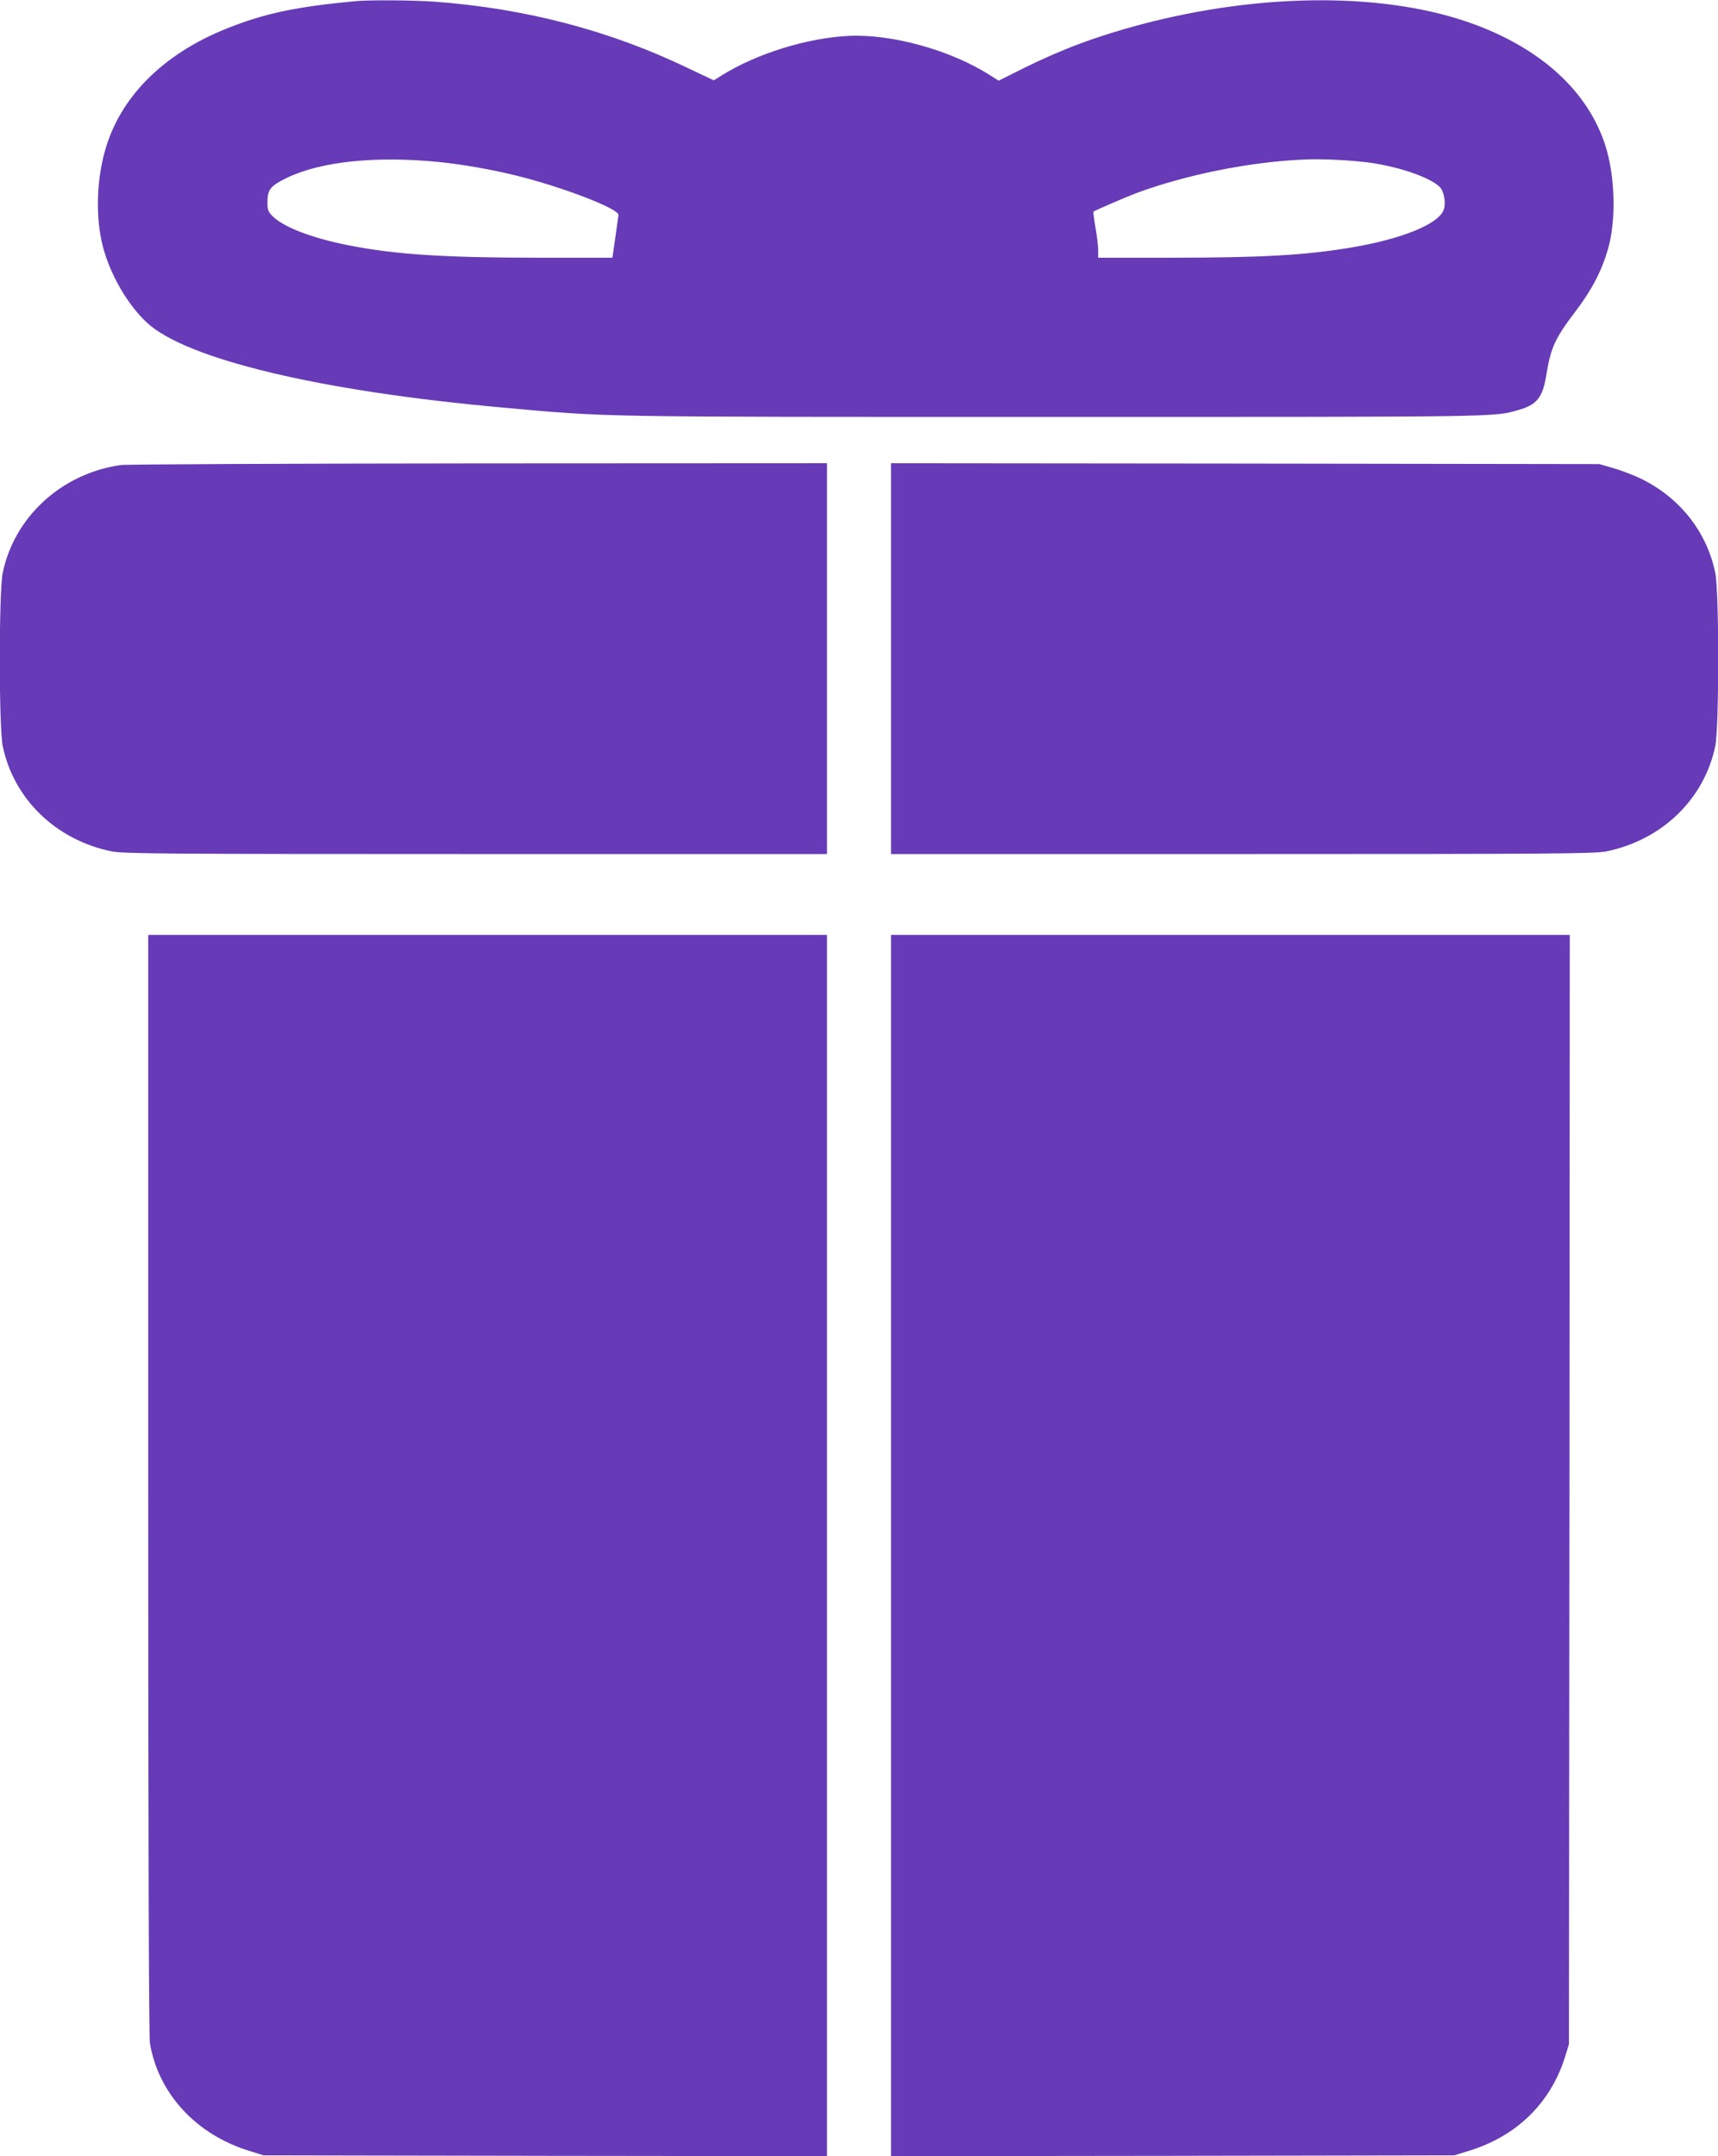
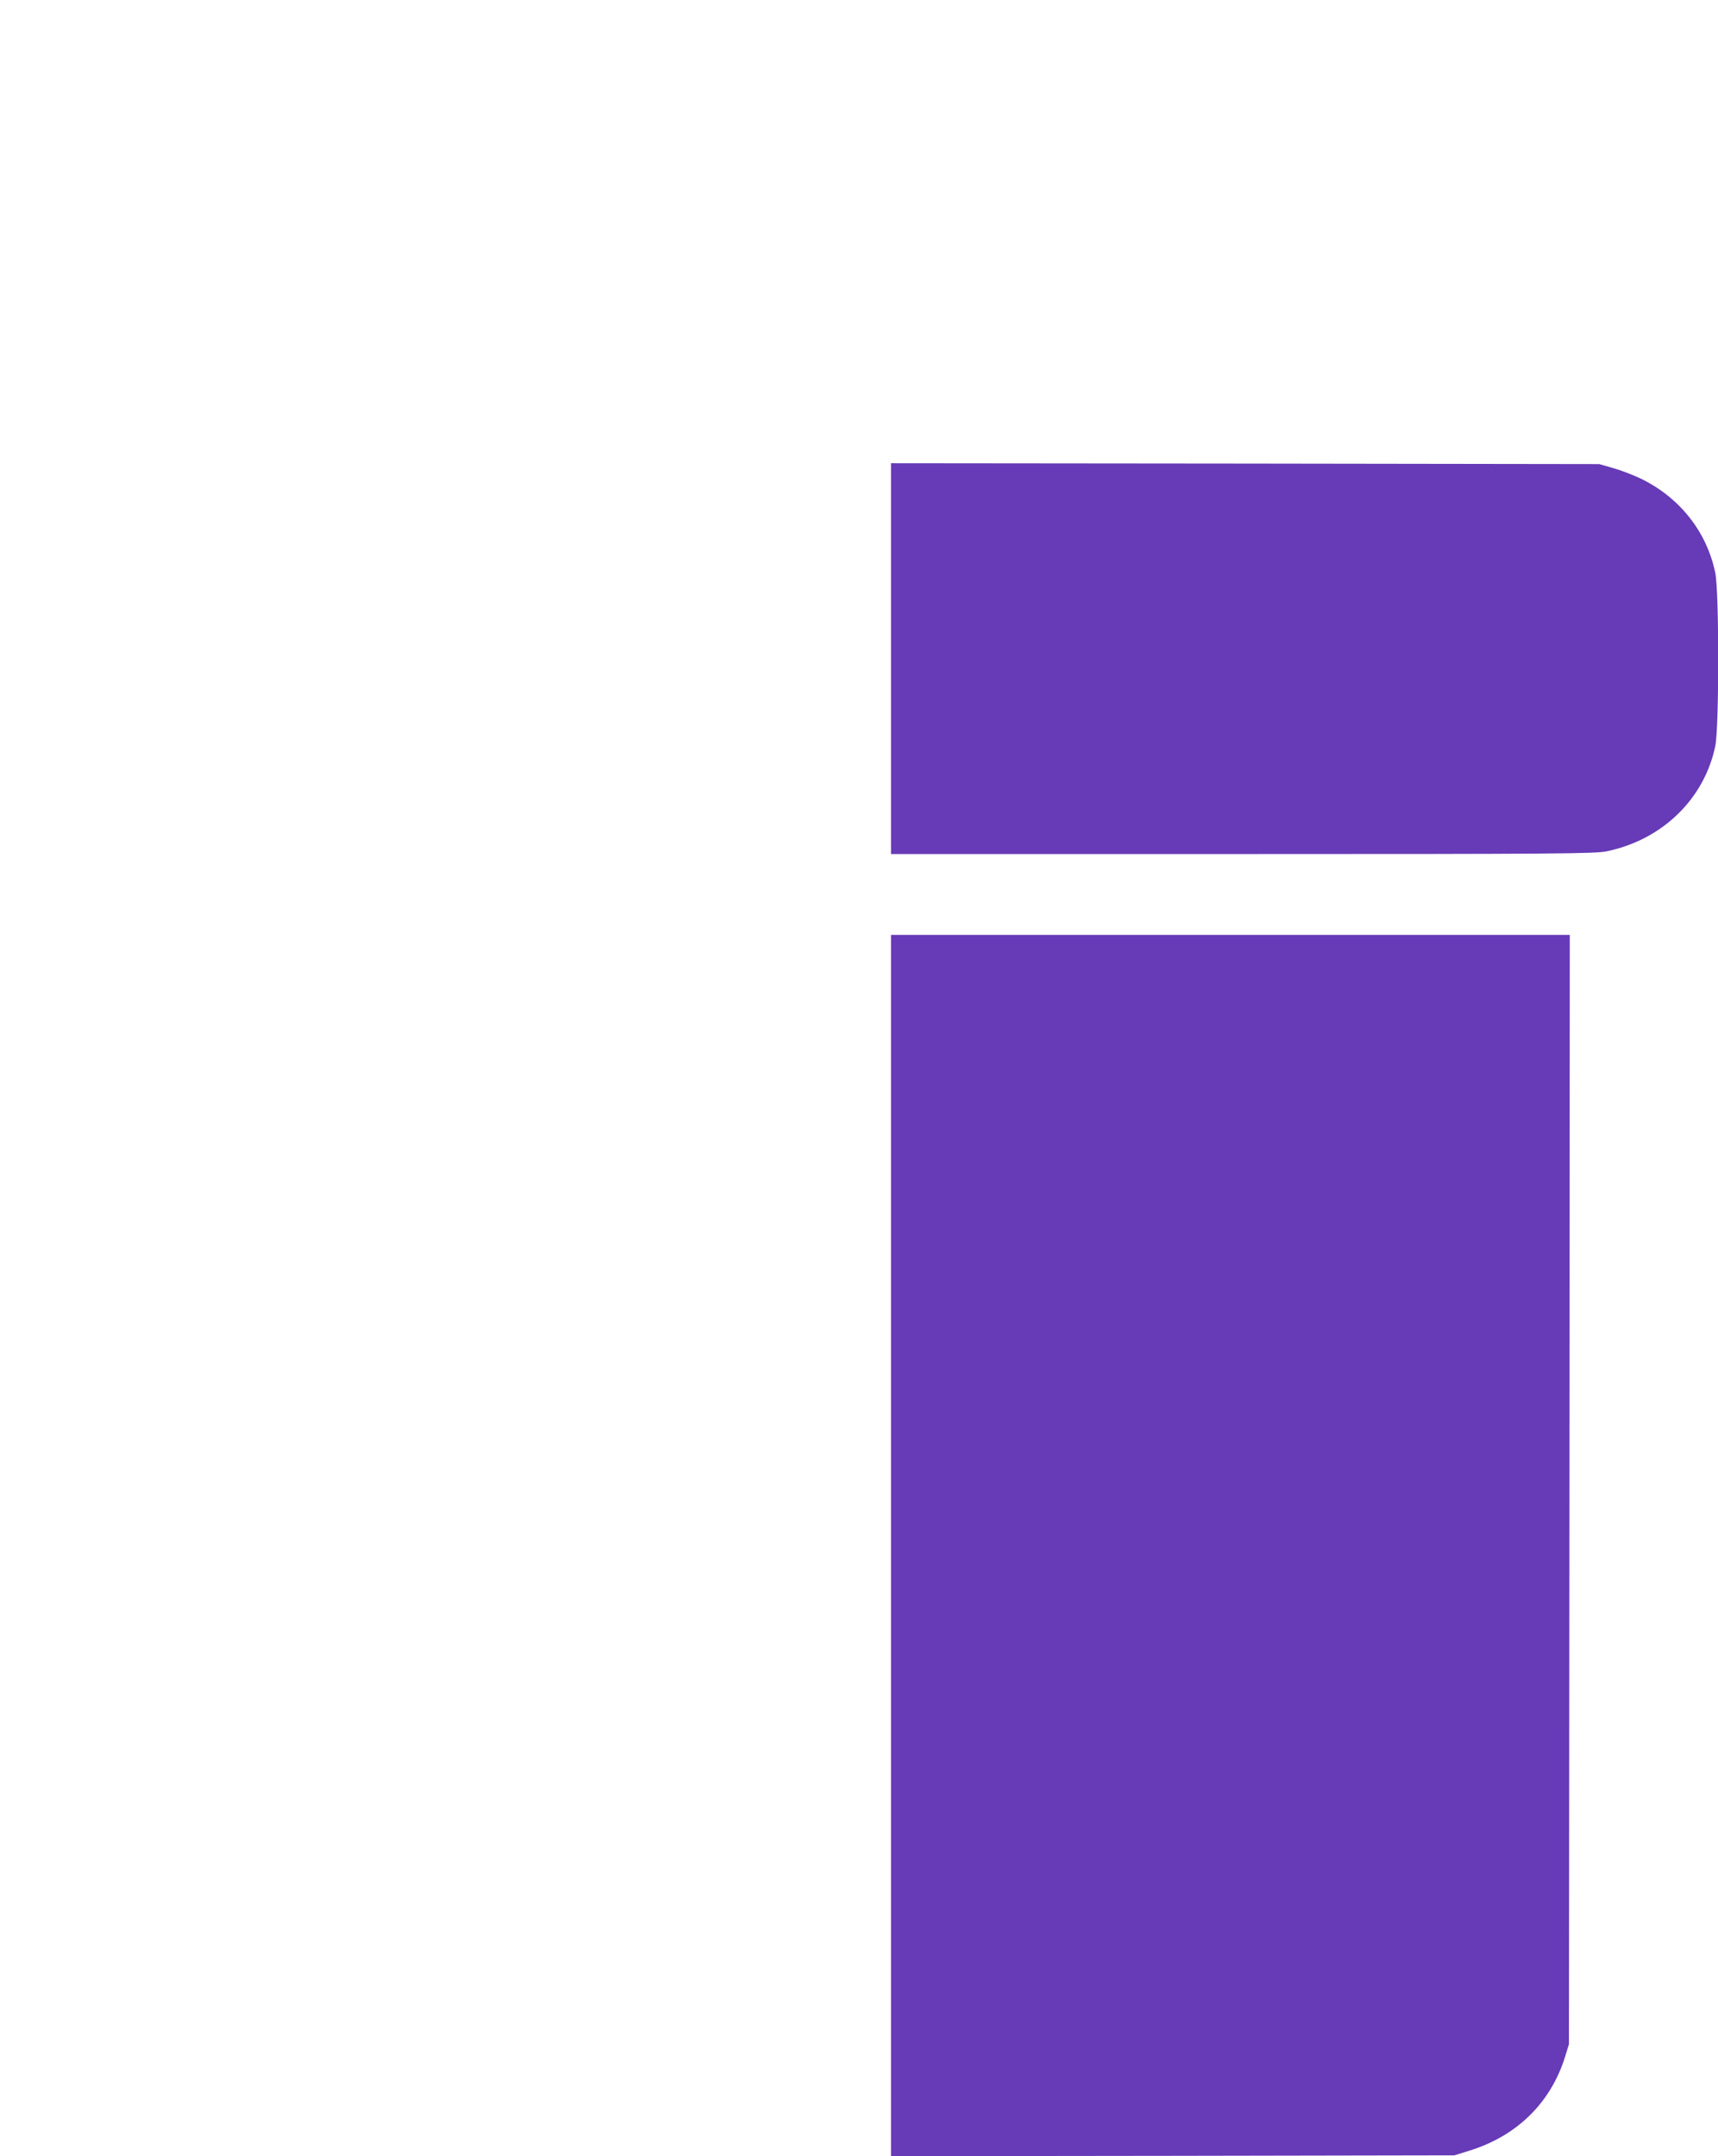
<svg xmlns="http://www.w3.org/2000/svg" version="1.0" width="1020pt" height="1280pt" viewBox="0 0 1020 1280" preserveAspectRatio="xMidYMid meet">
  <g transform="translate(0,1280) scale(0.1,-0.1)" fill="#673ab7" stroke="none">
-     <path d="M2110 12793 c-352 -33 -538 -72 -763 -162 -381 -152 -638 -411 -725 -731 -50 -180 -54 -396 -12 -560 42 -167 148 -350 263 -456 234 -216 1026 -406 2107 -503 643 -58 516 -56 3285 -56 2669 0 2602 -1 2750 41 109 31 144 74 165 204 26 163 51 220 172 379 97 127 156 240 193 366 52 173 45 440 -15 625 -103 315 -372 564 -770 713 -516 193 -1260 194 -1985 2 -264 -70 -467 -146 -698 -260 l-148 -74 -52 33 c-232 148 -581 245 -837 233 -248 -12 -547 -105 -754 -234 l-48 -30 -152 72 c-463 223 -964 355 -1506 395 -125 9 -388 11 -470 3z m490 -954 c140 -14 308 -43 460 -80 280 -69 618 -199 612 -236 -1 -10 -10 -71 -19 -135 l-17 -118 -421 0 c-580 0 -870 19 -1152 75 -219 44 -385 109 -448 175 -24 25 -28 37 -27 85 1 71 19 93 117 140 200 96 521 130 895 94z m5494 0 c182 -19 390 -87 453 -148 27 -26 40 -100 23 -140 -34 -83 -249 -170 -545 -220 -272 -46 -535 -61 -1077 -61 l-428 0 0 43 c0 24 -7 85 -16 136 -9 51 -14 94 -12 95 14 9 197 88 253 109 296 110 679 187 1000 200 92 4 226 -1 349 -14z" />
-     <path d="M715 10039 c-349 -50 -631 -308 -699 -641 -23 -113 -23 -913 0 -1026 65 -315 315 -558 646 -626 69 -14 296 -16 2163 -16 l2085 0 0 1160 0 1160 -2067 -1 c-1138 -1 -2095 -5 -2128 -10z" />
    <path d="M5290 8890 l0 -1160 2085 0 c1867 0 2094 2 2163 16 331 68 581 311 646 626 23 113 23 913 0 1026 -50 246 -213 451 -447 563 -45 21 -118 49 -162 61 l-80 23 -2102 3 -2103 2 0 -1160z" />
-     <path d="M880 3993 c0 -2173 4 -3279 10 -3321 49 -297 271 -541 585 -639 l90 -28 1673 -3 1672 -2 0 3625 0 3625 -2015 0 -2015 0 0 -3257z" />
    <path d="M5290 3625 l0 -3625 1673 2 1672 3 90 28 c283 88 482 285 567 557 l23 75 3 3293 2 3292 -2015 0 -2015 0 0 -3625z" />
  </g>
</svg>